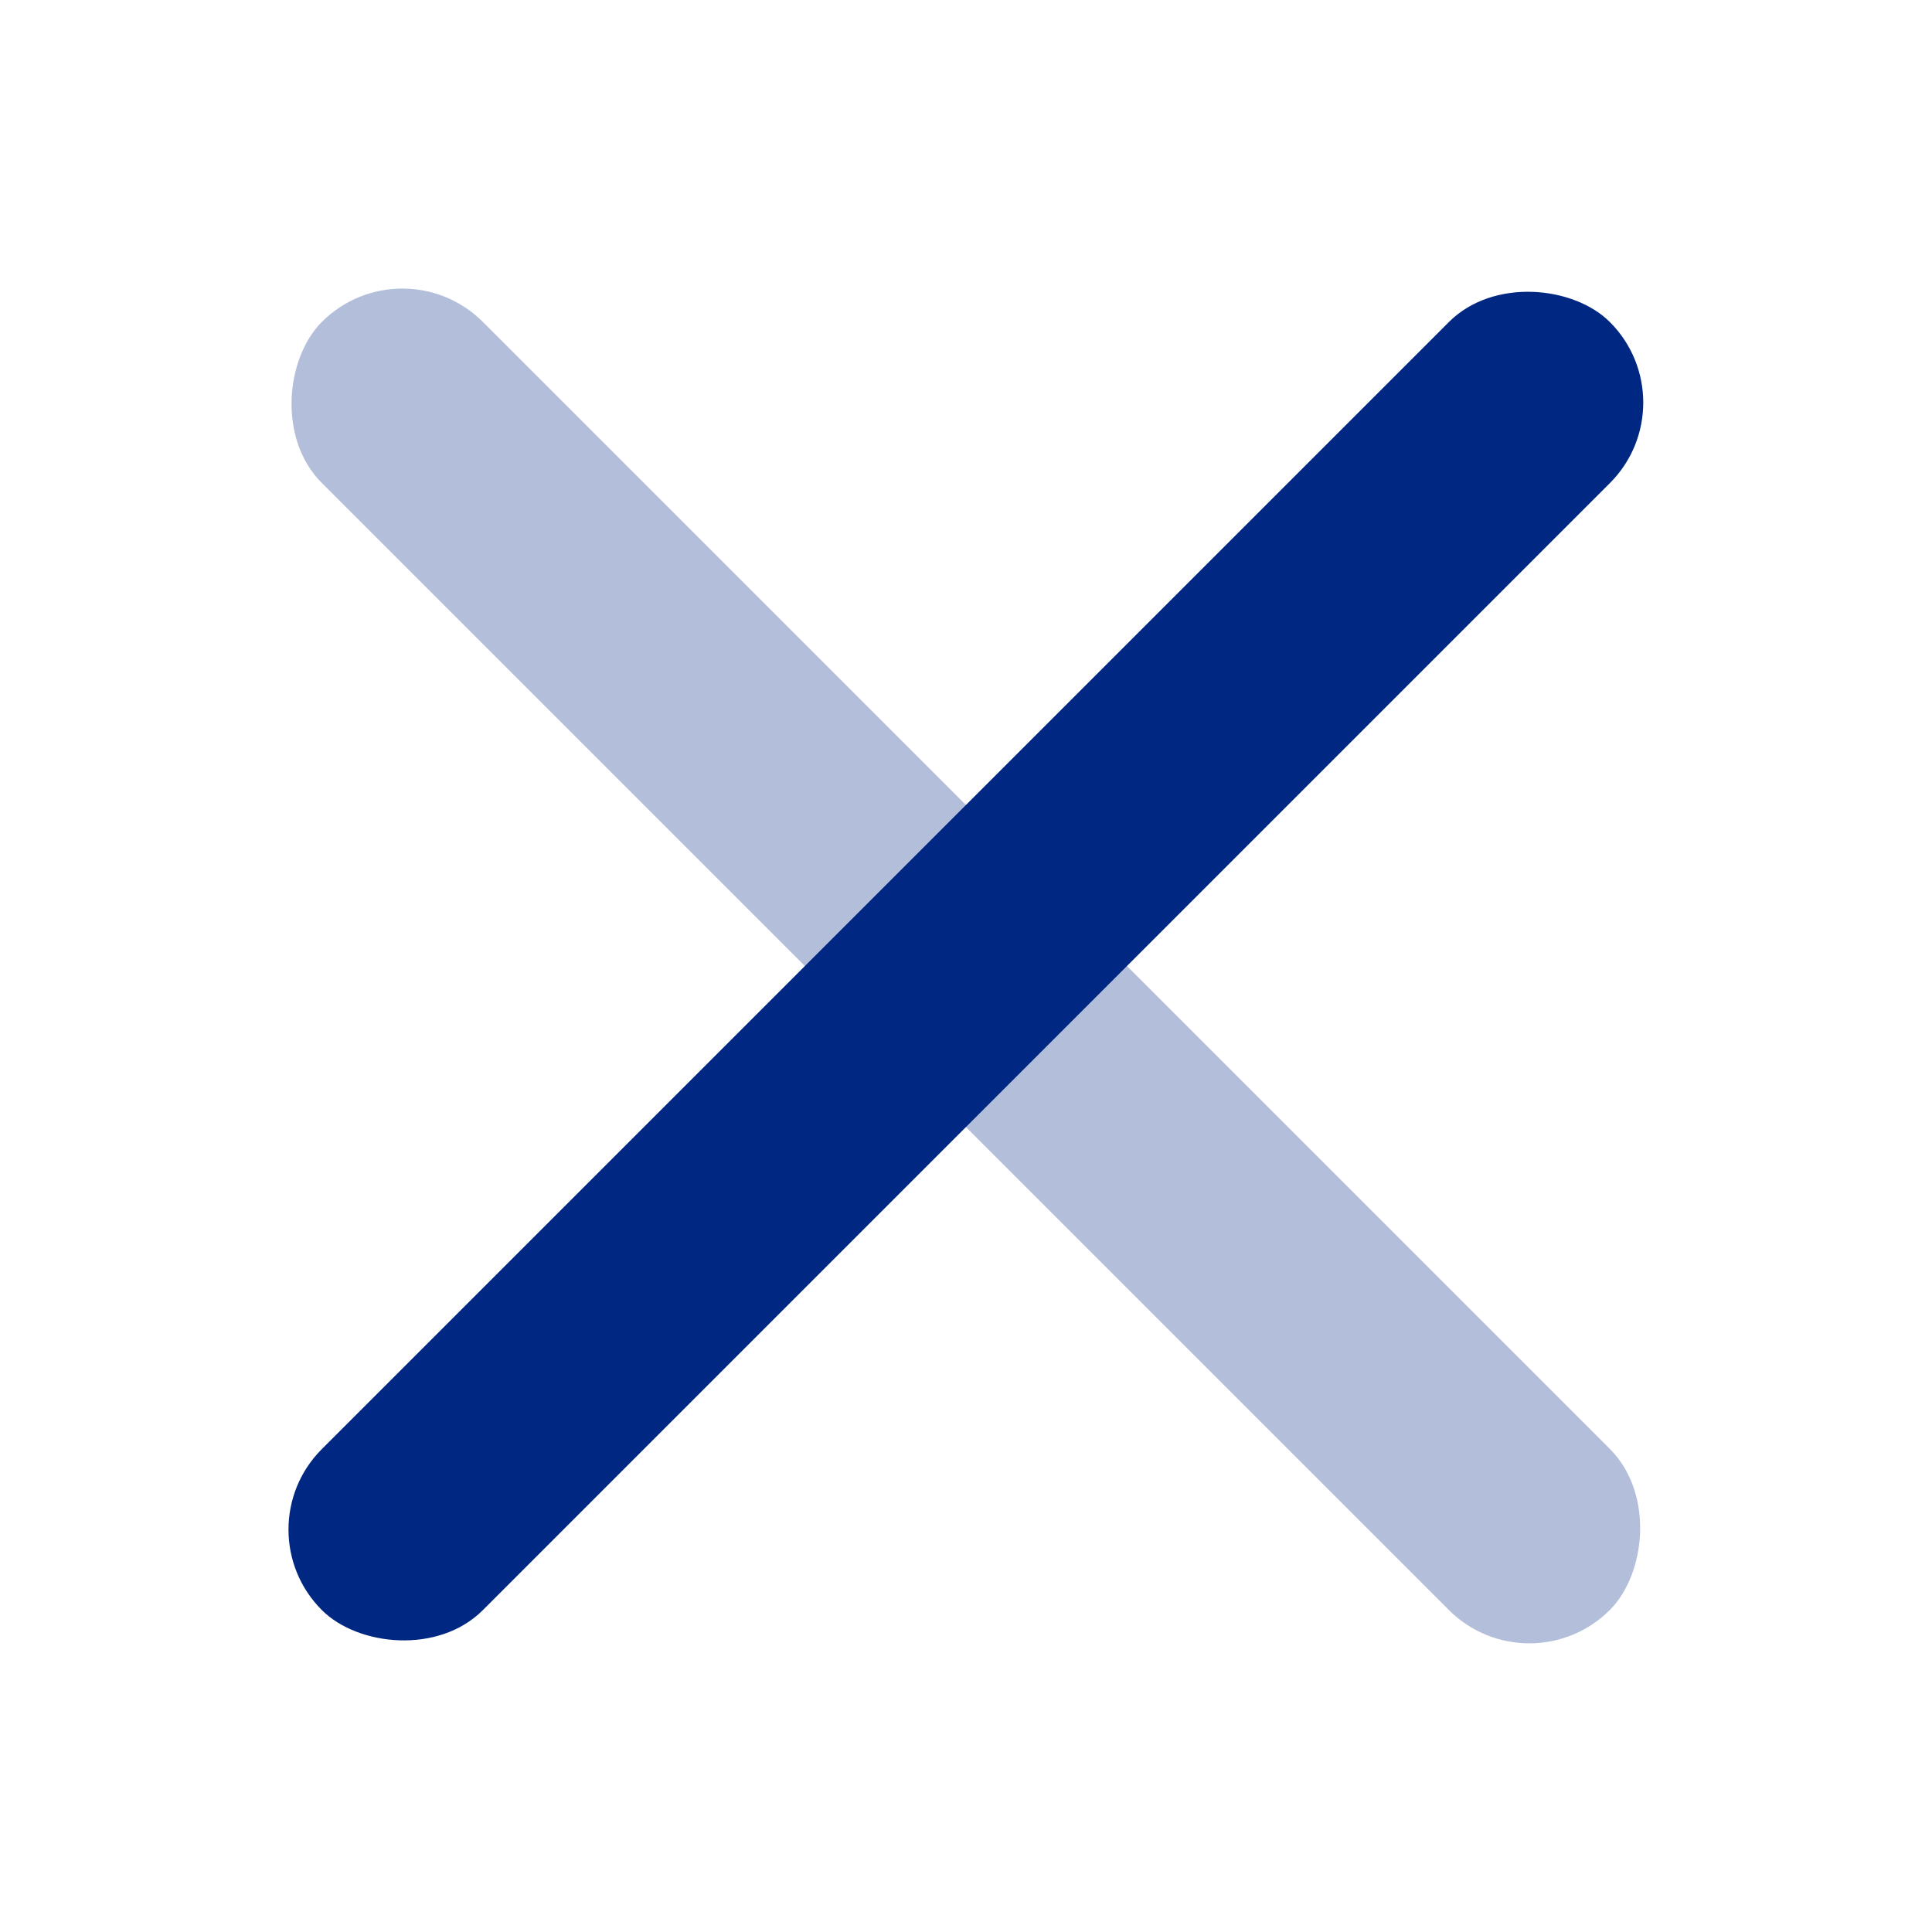
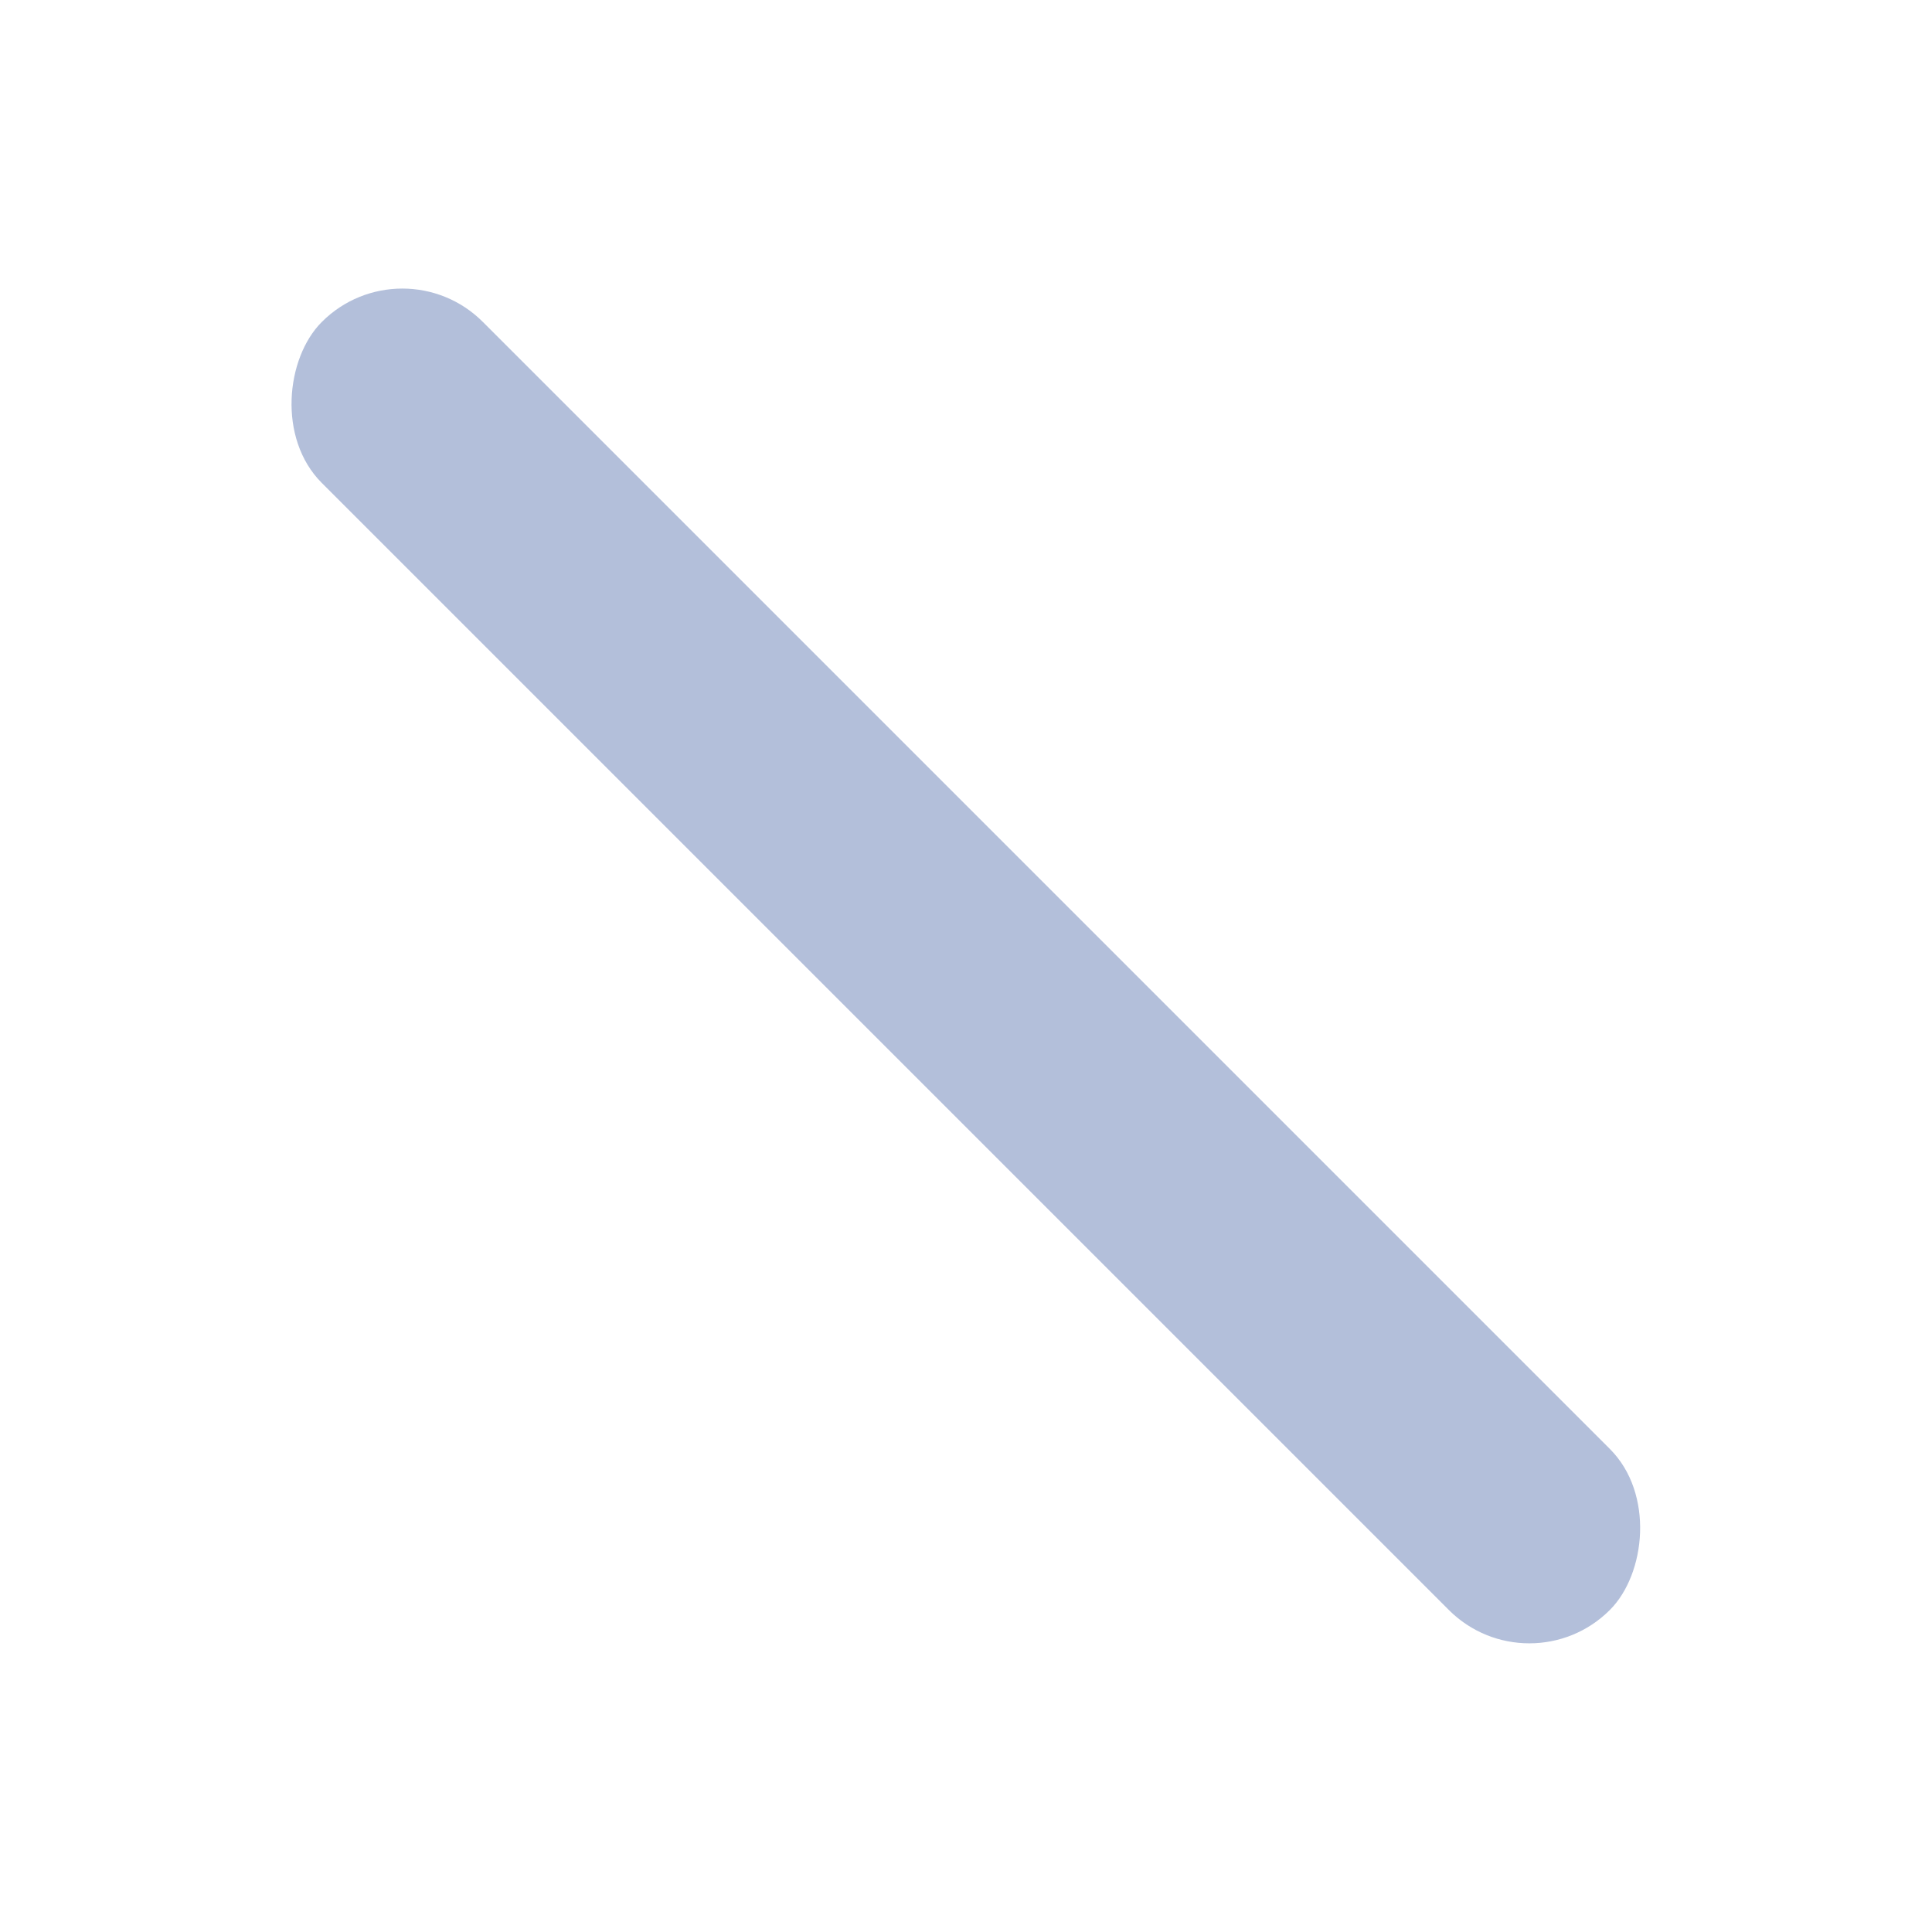
<svg xmlns="http://www.w3.org/2000/svg" width="24" height="24" viewBox="0 0 24 24" fill="none">
-   <rect x="2.998" y="19.001" width="22.628" height="2.829" rx="1.414" transform="rotate(-45 2.998 19.001)" fill="#002882" />
  <rect opacity="0.3" x="4.998" y="2.999" width="22.628" height="2.829" rx="1.414" transform="rotate(45 4.998 2.999)" fill="#002882" />
</svg>